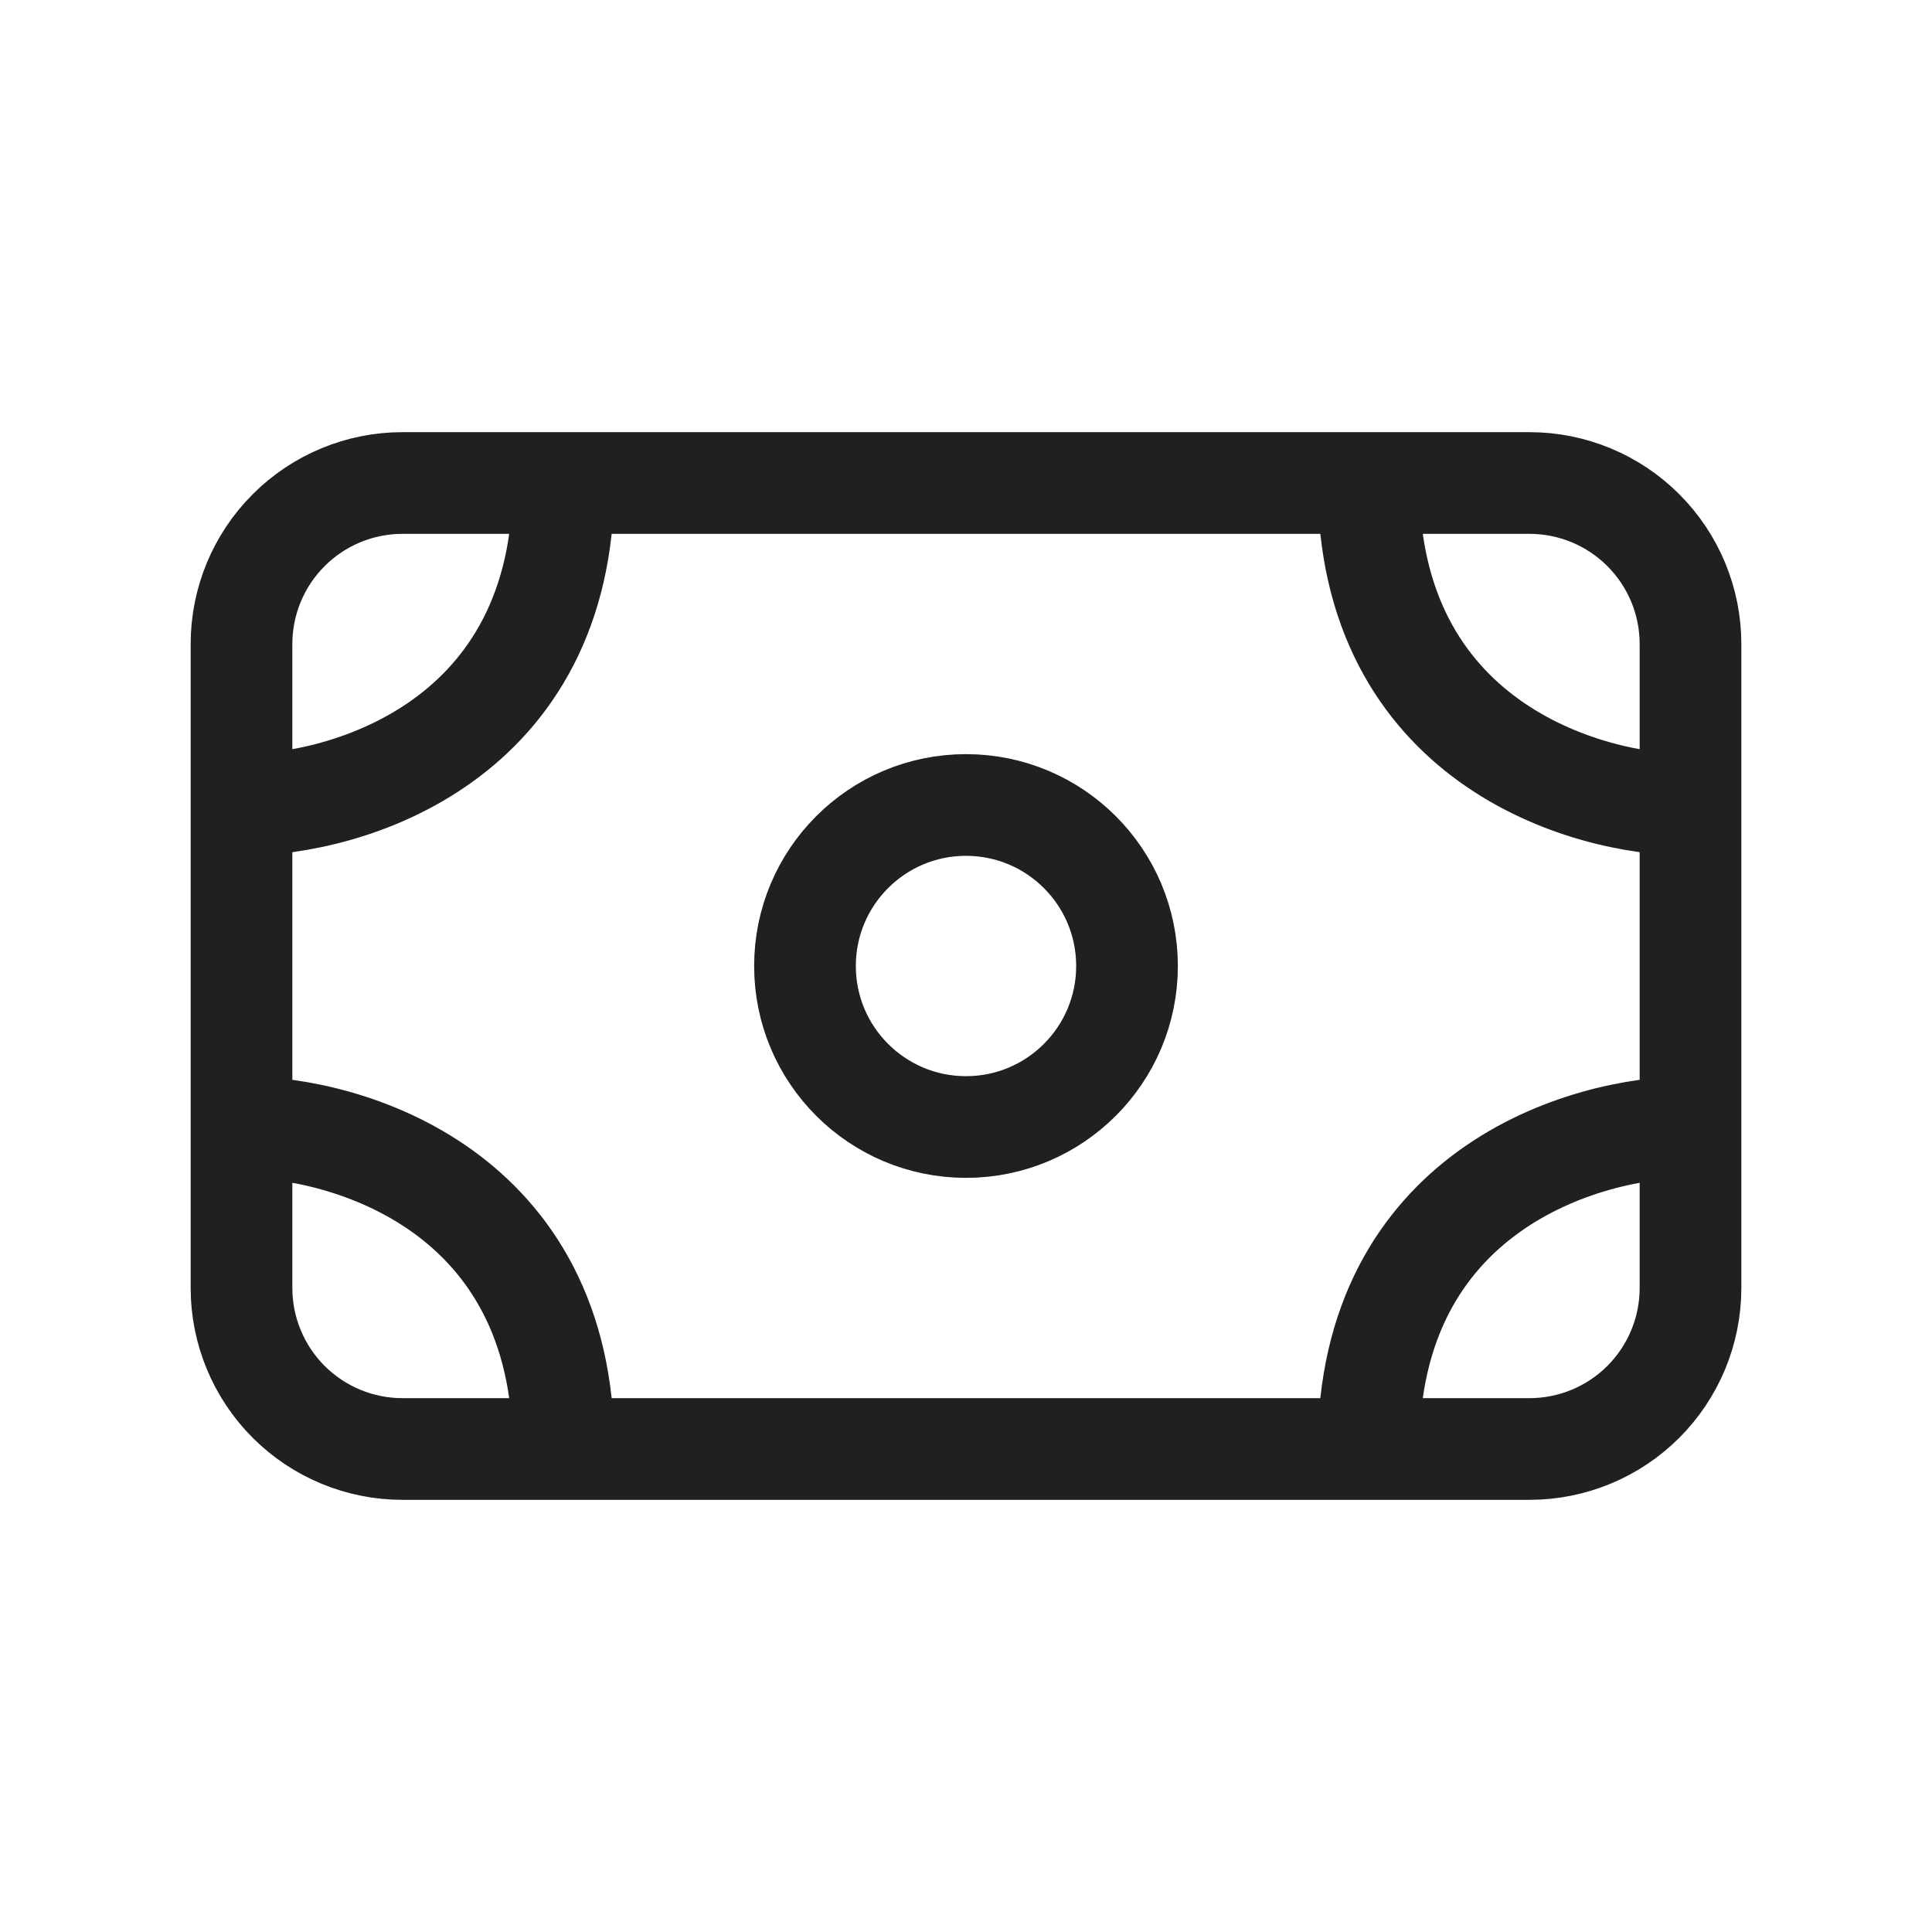
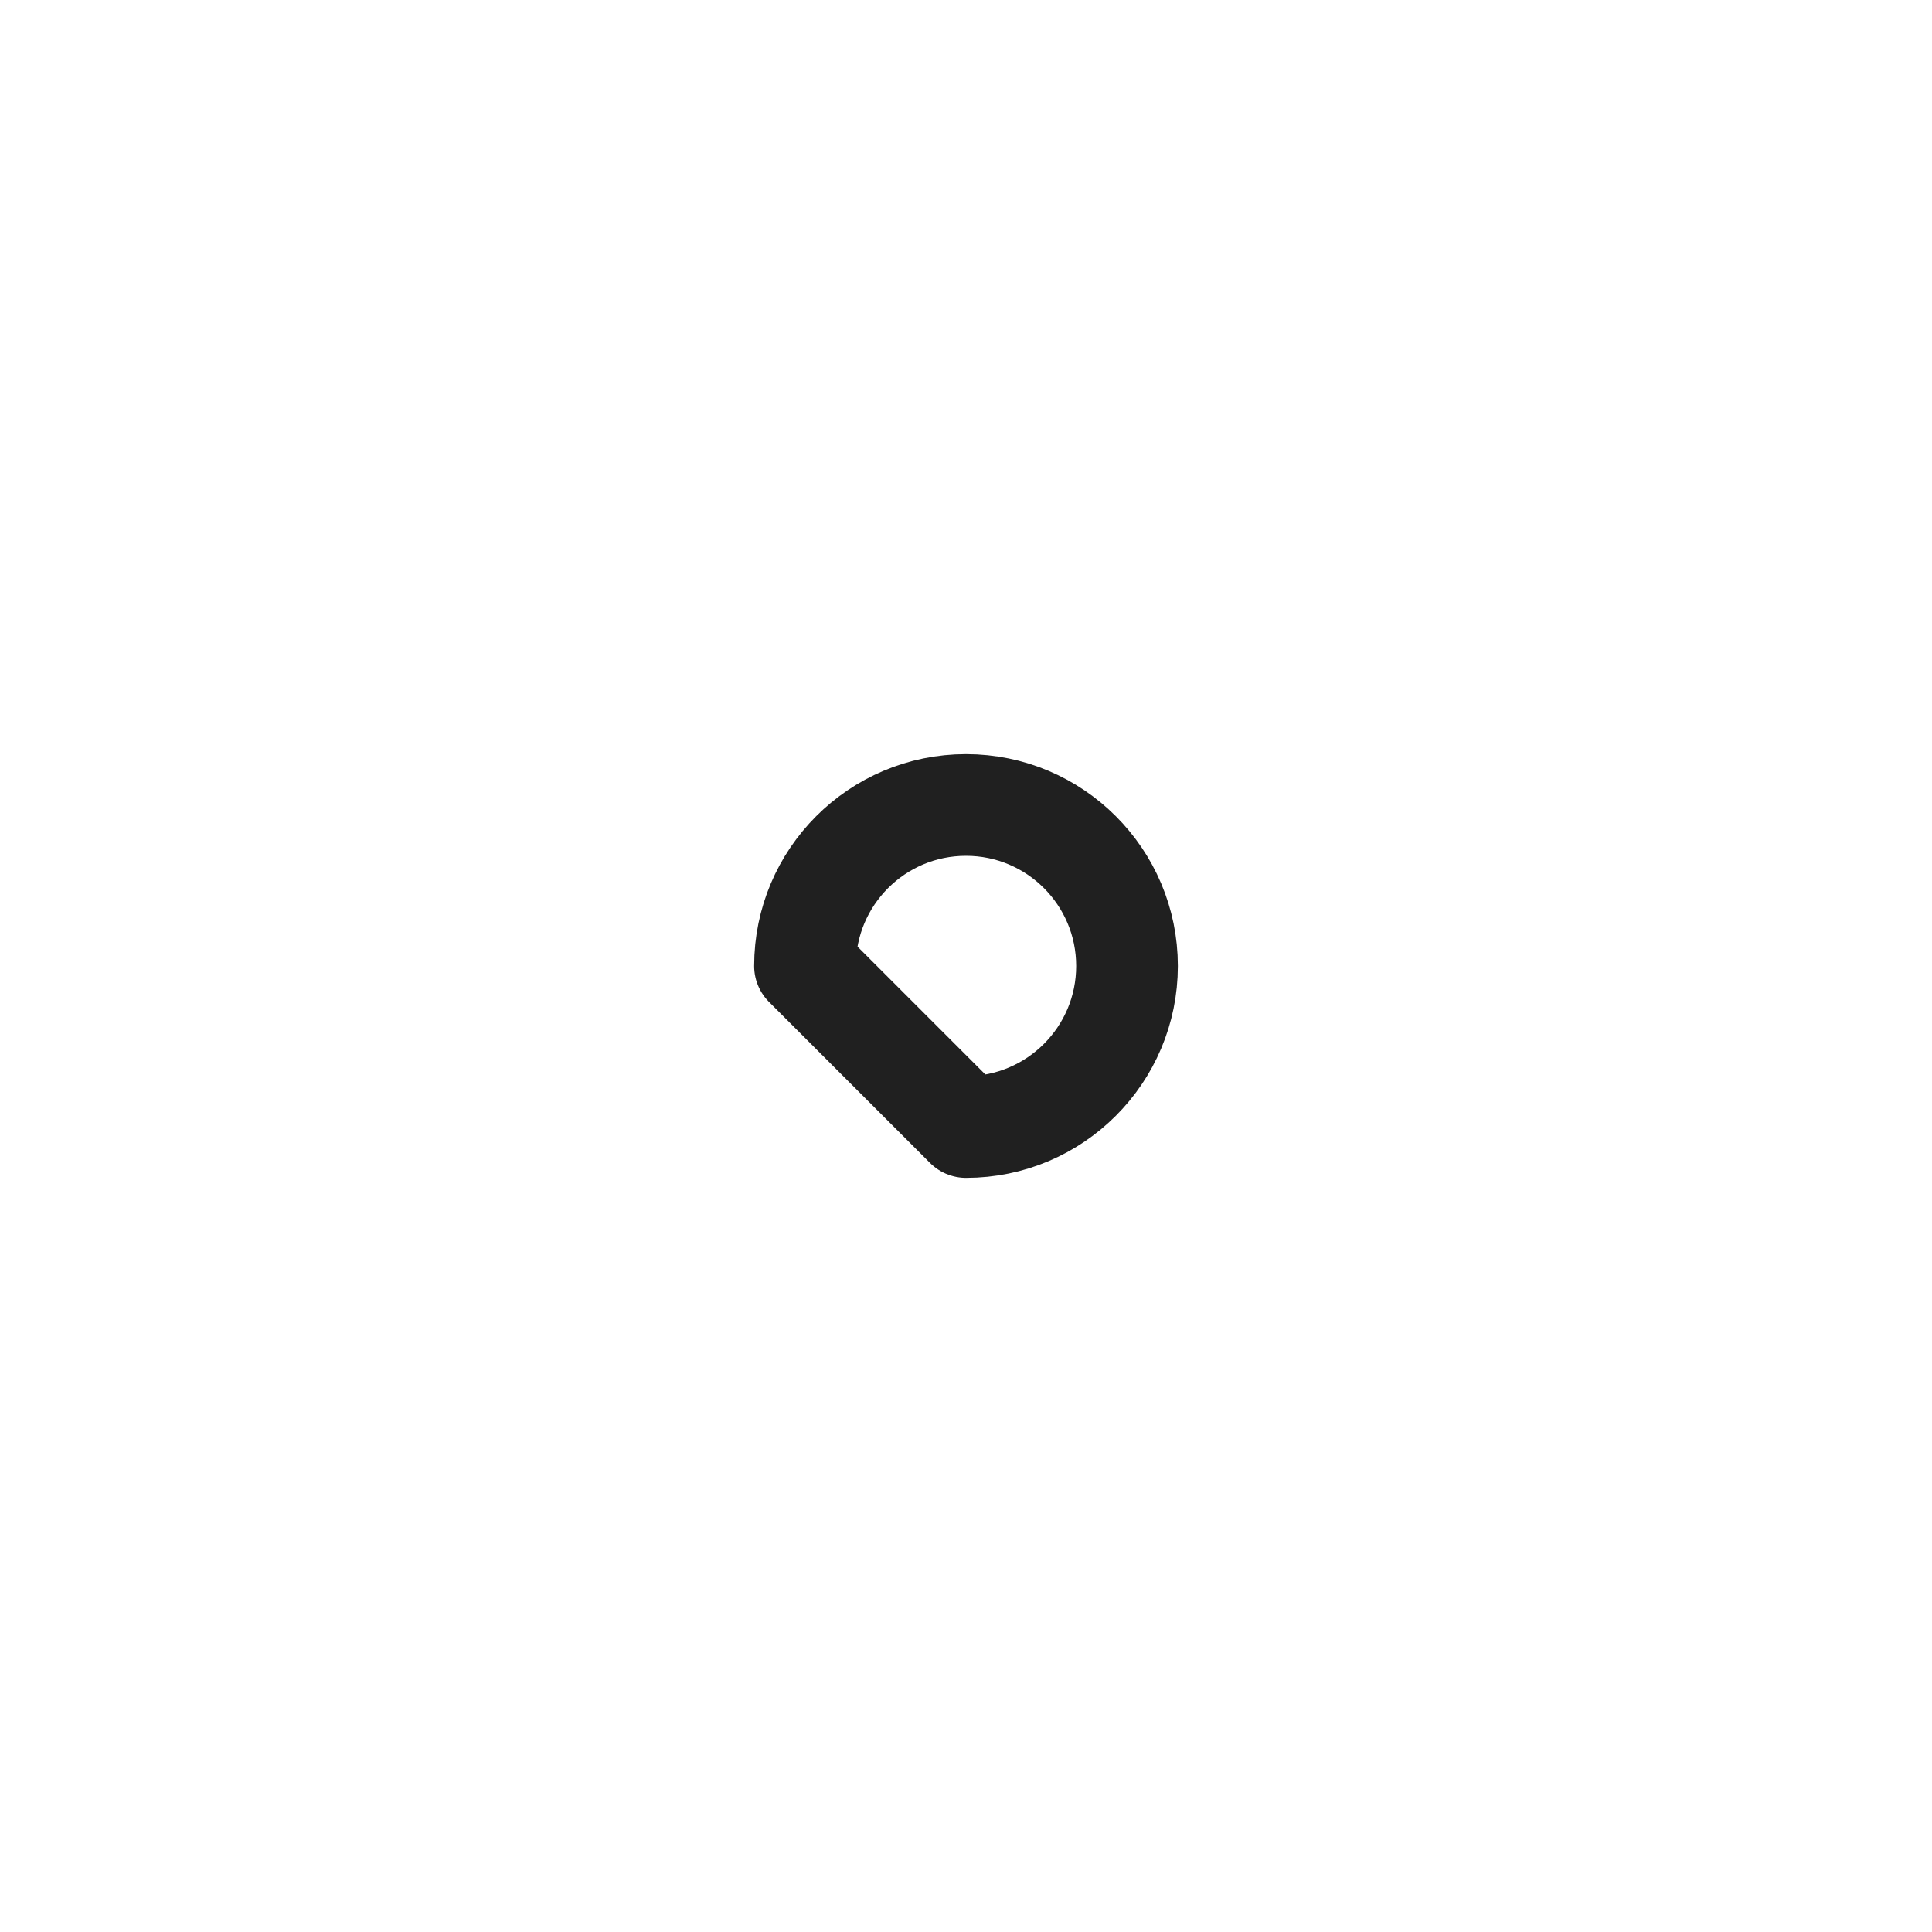
<svg xmlns="http://www.w3.org/2000/svg" width="38" height="38" viewBox="0 0 38 38" fill="none">
-   <path d="M4.75 15.833V12.667C4.75 11.827 5.084 11.021 5.678 10.428C6.271 9.834 7.077 9.5 7.917 9.5H11.083M4.75 15.833C6.861 15.833 11.083 14.567 11.083 9.5M4.75 15.833V22.167M11.083 9.5H26.917M4.75 22.167V25.333C4.75 26.173 5.084 26.979 5.678 27.573C6.271 28.166 7.077 28.5 7.917 28.5H11.083M4.75 22.167C6.861 22.167 11.083 23.433 11.083 28.5M33.25 15.833V12.667C33.25 11.827 32.916 11.021 32.322 10.428C31.729 9.834 30.923 9.5 30.083 9.5H26.917M33.25 15.833C31.139 15.833 26.917 14.567 26.917 9.5M33.25 15.833V22.167M33.25 22.167V25.333C33.25 26.173 32.916 26.979 32.322 27.573C31.729 28.166 30.923 28.5 30.083 28.5H26.917M33.25 22.167C31.139 22.167 26.917 23.433 26.917 28.5M26.917 28.5H11.083" stroke="#202020" stroke-width="2" stroke-linecap="round" stroke-linejoin="round" />
-   <path d="M19 22.167C20.749 22.167 22.167 20.749 22.167 19C22.167 17.251 20.749 15.833 19 15.833C17.251 15.833 15.833 17.251 15.833 19C15.833 20.749 17.251 22.167 19 22.167Z" stroke="#202020" stroke-width="2" stroke-linecap="round" stroke-linejoin="round" />
+   <path d="M19 22.167C20.749 22.167 22.167 20.749 22.167 19C22.167 17.251 20.749 15.833 19 15.833C17.251 15.833 15.833 17.251 15.833 19Z" stroke="#202020" stroke-width="2" stroke-linecap="round" stroke-linejoin="round" />
</svg>